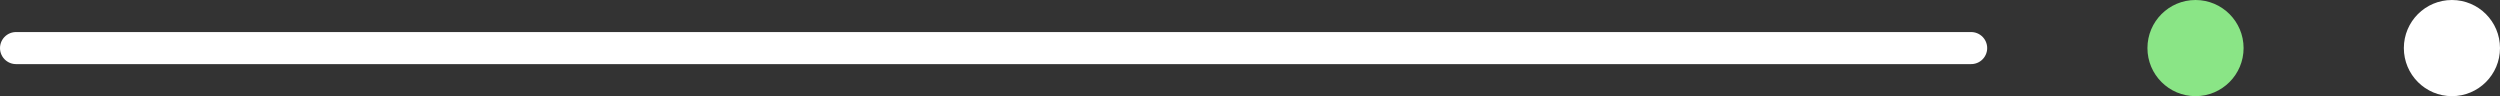
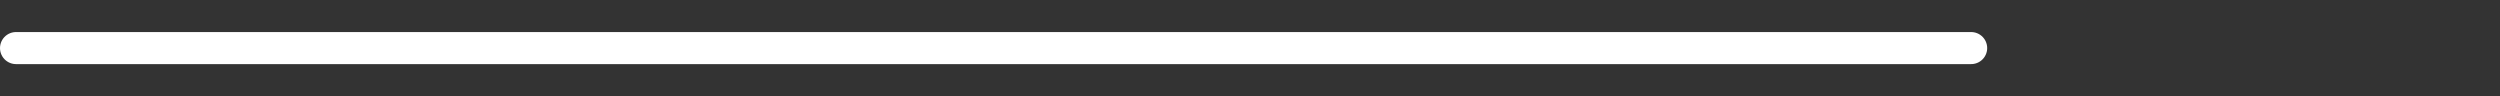
<svg xmlns="http://www.w3.org/2000/svg" width="78" height="3" viewBox="0 0 78 3" version="1.1">
  <rect x="0" y="0" width="78" height="3" fill="#333333" stroke="none" />
  <g id="Canvas" fill="none">
    <g id="Group">
      <g id="Line">
        <line x1="0.5" y1="-0.5" x2="61.5" y2="-0.5" stroke-linecap="round" transform="translate(0 2) scale(1)" stroke="white" />
      </g>
      <g id="Ellipse">
-         <circle cx="1.5" cy="1.5" r="1.5" transform="translate(67 0) scale(1)" fill="#8AE586" />
-       </g>
+         </g>
      <g id="Ellipse_2">
-         <circle cx="1.5" cy="1.5" r="1.5" transform="translate(75 0) scale(1)" fill="white" />
-       </g>
+         </g>
    </g>
  </g>
</svg>